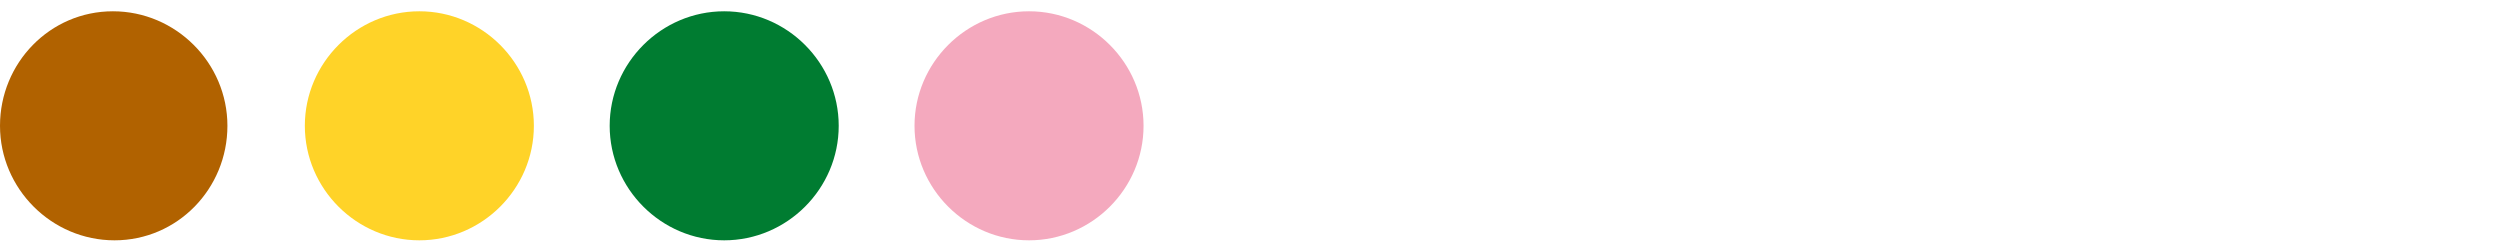
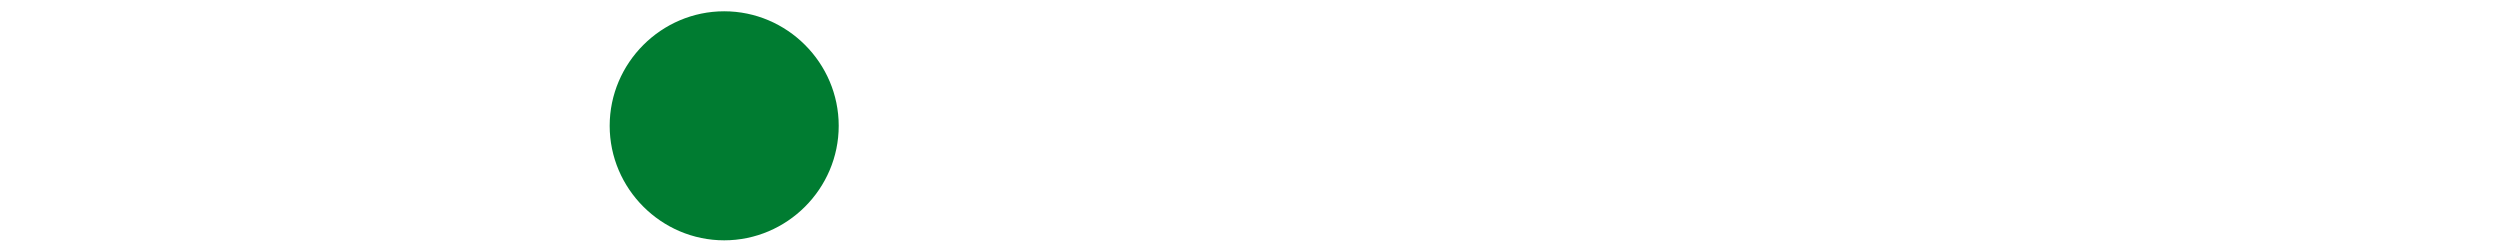
<svg xmlns="http://www.w3.org/2000/svg" version="1.1" id="Layer_1" x="0px" y="0px" viewBox="0 0 155 15" style="enable-background:new 0 0 155 15;" xml:space="preserve">
  <style type="text/css">
	.st0{fill-rule:evenodd;clip-rule:evenodd;fill:#B16200;}
	.st1{fill-rule:evenodd;clip-rule:evenodd;fill:#F4A9BE;}
	.st2{fill-rule:evenodd;clip-rule:evenodd;fill:#FFD328;}
	.st3{fill-rule:evenodd;clip-rule:evenodd;fill:#007C31;}
</style>
  <g id="Desktop">
    <g id="Making-Connections">
      <g id="Group-22">
        <g id="Group-2">
          <g id="Group-11">
            <g id="Group-9">
-               <path id="Fill-1" class="st0" d="M14.1,7.8c0-3.9-3.2-7.1-7.1-7.1S0,3.9,0,7.8c0,3.9,3.2,7.1,7.1,7.1c0,0,0,0,0,0        C11,14.9,14.1,11.7,14.1,7.8" />
-               <path id="Fill-3" class="st1" d="M70.9,7.8c0-3.9-3.2-7.1-7.1-7.1c-3.9,0-7.1,3.2-7.1,7.1s3.2,7.1,7.1,7.1c0,0,0,0,0,0        C67.7,14.9,70.9,11.7,70.9,7.8" />
-               <path id="Fill-5" class="st2" d="M33.1,7.8c0-3.9-3.2-7.1-7.1-7.1c-3.9,0-7.1,3.2-7.1,7.1s3.2,7.1,7.1,7.1c0,0,0,0,0,0        C29.9,14.9,33.1,11.7,33.1,7.8C33.1,7.8,33.1,7.8,33.1,7.8" />
              <path id="Fill-7" class="st3" d="M52,7.8c0-3.9-3.2-7.1-7.1-7.1s-7.1,3.2-7.1,7.1s3.2,7.1,7.1,7.1S52,11.7,52,7.8        C52,7.8,52,7.8,52,7.8" />
            </g>
          </g>
        </g>
      </g>
    </g>
  </g>
</svg>